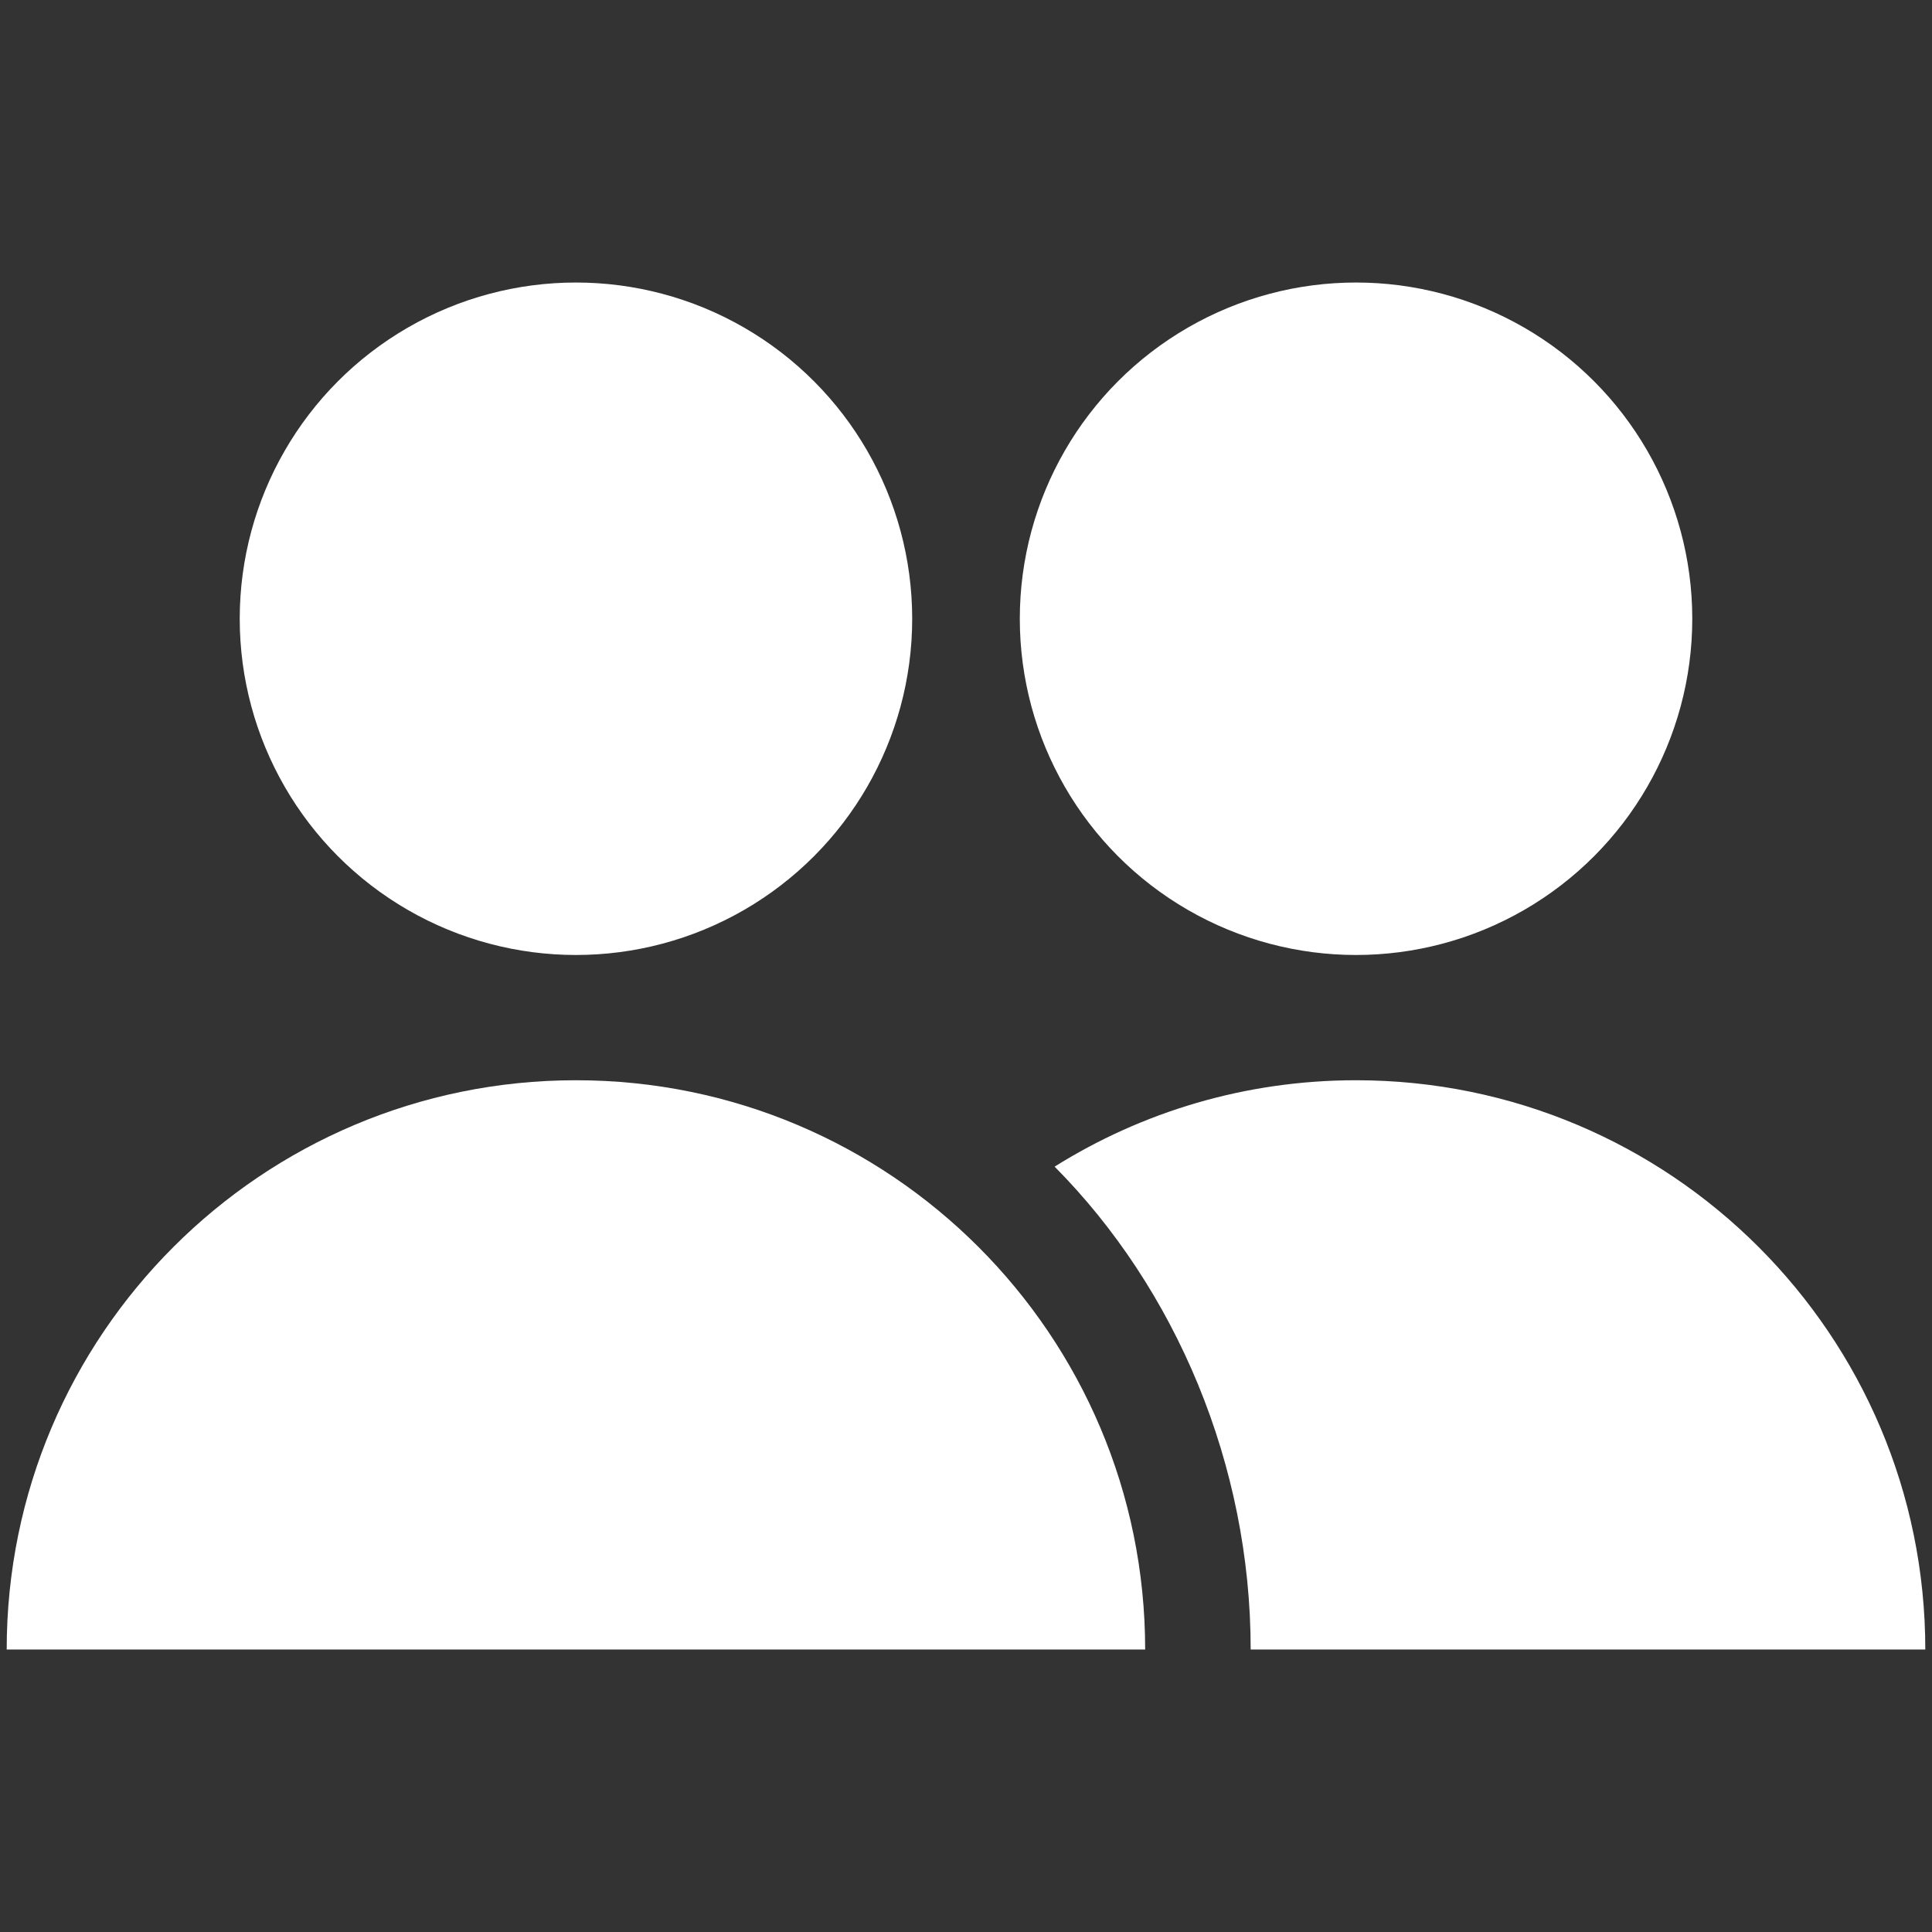
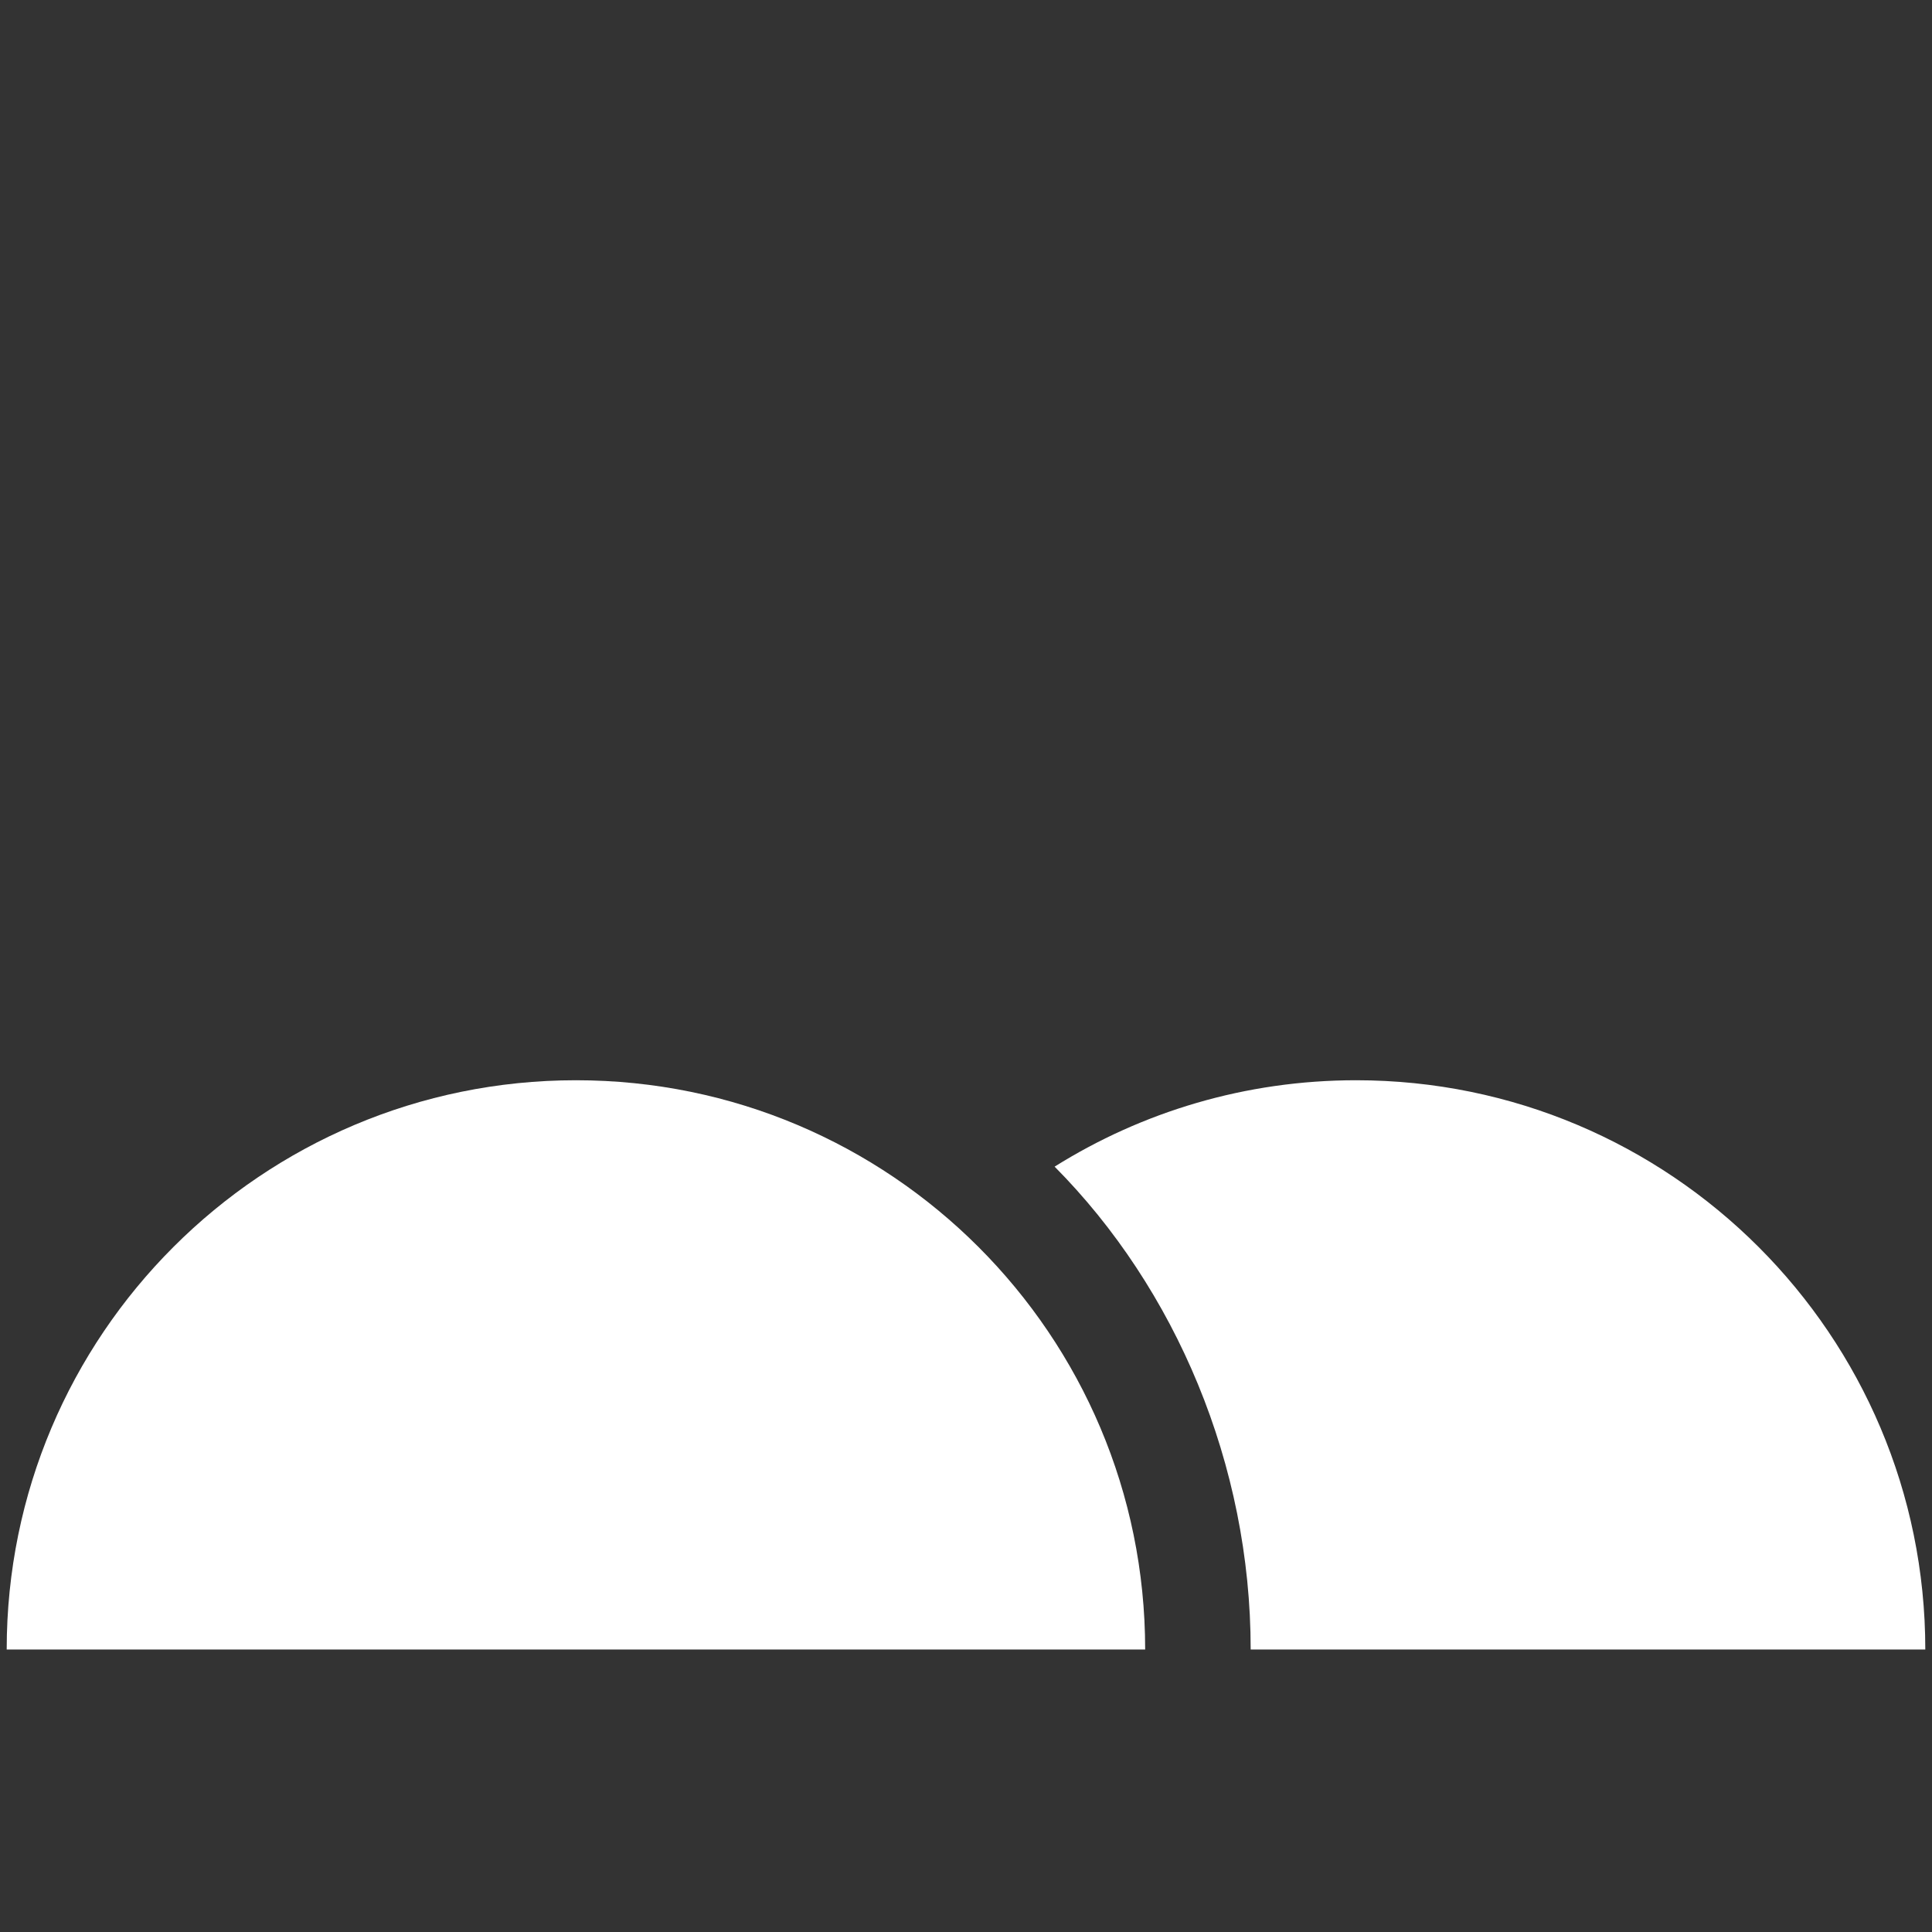
<svg xmlns="http://www.w3.org/2000/svg" id="Ebene_1" x="0px" y="0px" width="60px" height="60px" viewBox="0 0 60 60" xml:space="preserve">
  <rect x="0" y="0" width="60" height="60" fill="#333333" stroke="none" />
  <g>
-     <circle fill="#FFFFFF" cx="17.887" cy="19.216" r="10.442" />
-     <circle fill="#FFFFFF" cx="42.113" cy="19.216" r="10.442" />
    <path fill="#FFFFFF" d="M17.887,33.548c-9.764,0-17.679,7.915-17.679,17.679h35.356C35.564,41.463,27.652,33.548,17.887,33.548z" />
    <path fill="#FFFFFF" d="M42.113,33.548c-3.439,0-6.646,0.984-9.361,2.683c3.76,3.789,6.089,9.252,6.089,14.996h20.951 C59.792,41.463,51.877,33.548,42.113,33.548z" />
  </g>
</svg>